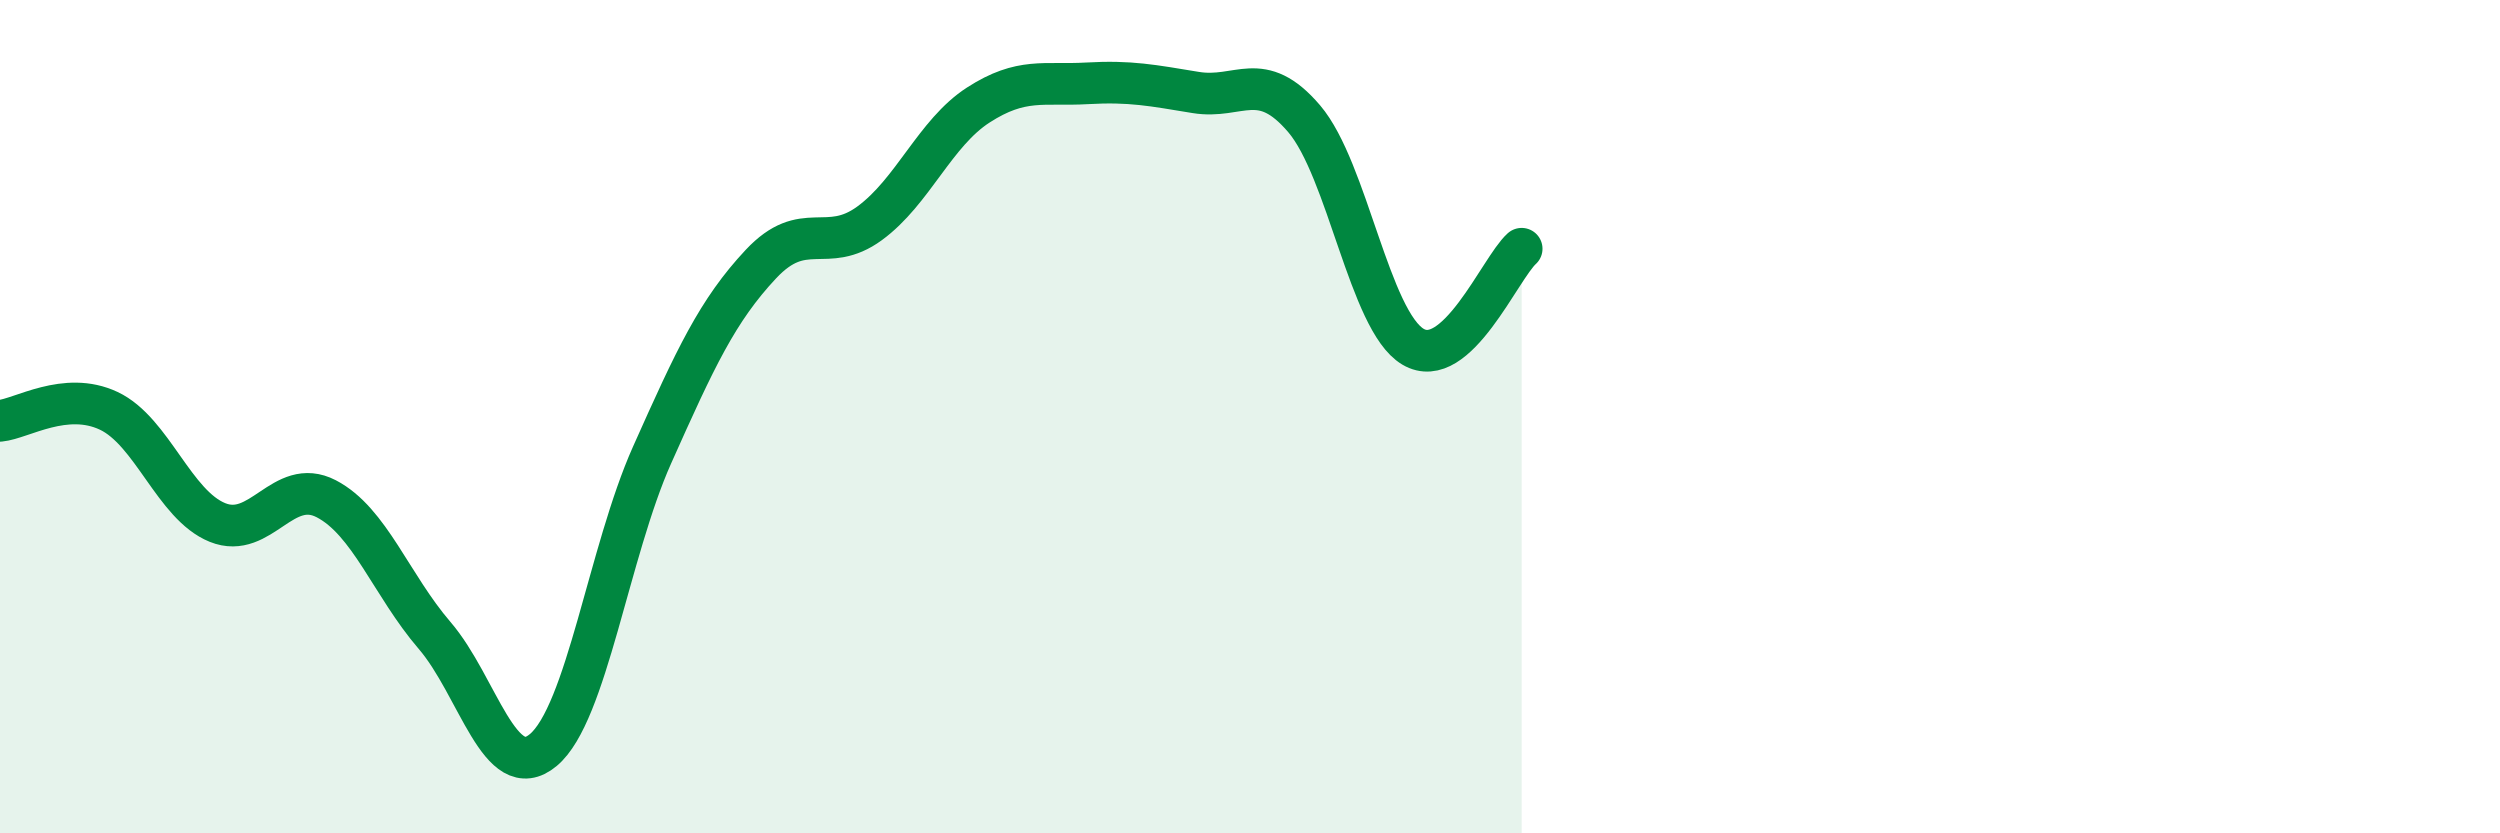
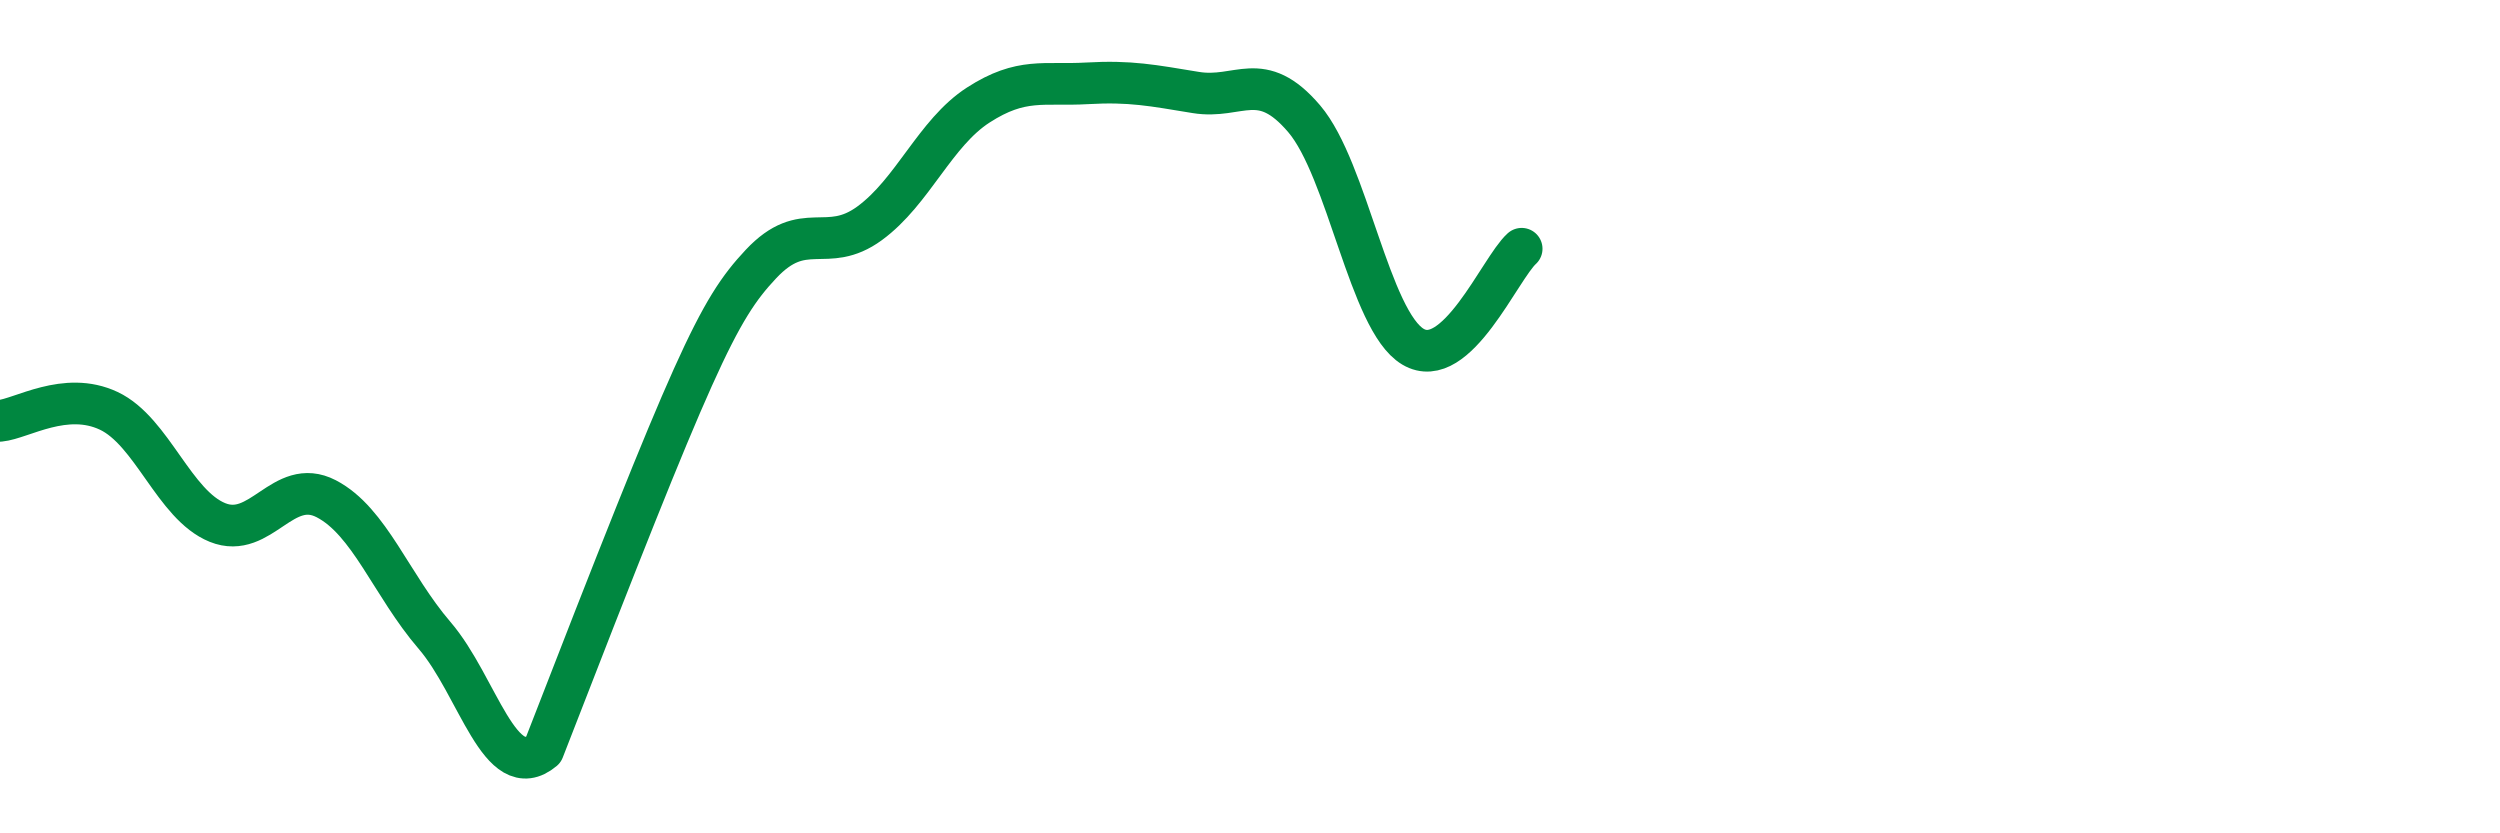
<svg xmlns="http://www.w3.org/2000/svg" width="60" height="20" viewBox="0 0 60 20">
-   <path d="M 0,10.1 C 0.52,10.05 1.57,9.37 2.61,9.86 C 3.65,10.35 4.18,12.12 5.22,12.54 C 6.26,12.96 6.79,11.43 7.83,11.97 C 8.87,12.51 9.39,14.04 10.43,15.25 C 11.47,16.46 12,18.87 13.04,18 C 14.08,17.13 14.61,13.25 15.65,10.92 C 16.69,8.59 17.22,7.45 18.26,6.34 C 19.3,5.23 19.83,6.12 20.87,5.36 C 21.91,4.6 22.44,3.19 23.48,2.52 C 24.52,1.85 25.05,2.06 26.09,2 C 27.13,1.94 27.66,2.05 28.7,2.22 C 29.74,2.39 30.26,1.63 31.3,2.85 C 32.34,4.07 32.87,7.7 33.91,8.32 C 34.95,8.94 36,6.44 36.52,5.97L36.52 20L0 20Z" fill="#008740" opacity="0.1" stroke-linecap="round" stroke-linejoin="round" />
-   <path d="M 0,10.1 C 0.52,10.05 1.57,9.37 2.61,9.86 C 3.65,10.35 4.18,12.12 5.22,12.54 C 6.26,12.96 6.79,11.43 7.83,11.97 C 8.87,12.51 9.39,14.04 10.43,15.25 C 11.47,16.46 12,18.87 13.04,18 C 14.08,17.13 14.61,13.25 15.65,10.92 C 16.69,8.59 17.22,7.45 18.26,6.34 C 19.3,5.23 19.83,6.12 20.87,5.36 C 21.91,4.6 22.44,3.19 23.48,2.52 C 24.52,1.85 25.05,2.06 26.09,2 C 27.13,1.94 27.66,2.05 28.7,2.22 C 29.74,2.39 30.26,1.63 31.3,2.85 C 32.34,4.07 32.87,7.7 33.91,8.32 C 34.95,8.94 36,6.44 36.52,5.97" stroke="#008740" stroke-width="1" fill="none" stroke-linecap="round" stroke-linejoin="round" />
+   <path d="M 0,10.1 C 0.52,10.05 1.57,9.37 2.61,9.86 C 3.65,10.35 4.18,12.12 5.22,12.54 C 6.26,12.96 6.79,11.43 7.83,11.97 C 8.87,12.51 9.39,14.04 10.43,15.25 C 11.47,16.46 12,18.87 13.04,18 C 16.69,8.59 17.22,7.45 18.26,6.34 C 19.3,5.23 19.83,6.12 20.87,5.36 C 21.91,4.6 22.44,3.19 23.48,2.52 C 24.52,1.85 25.05,2.06 26.09,2 C 27.13,1.94 27.66,2.05 28.7,2.22 C 29.74,2.39 30.26,1.63 31.3,2.85 C 32.34,4.07 32.87,7.7 33.91,8.32 C 34.95,8.94 36,6.44 36.52,5.97" stroke="#008740" stroke-width="1" fill="none" stroke-linecap="round" stroke-linejoin="round" />
</svg>